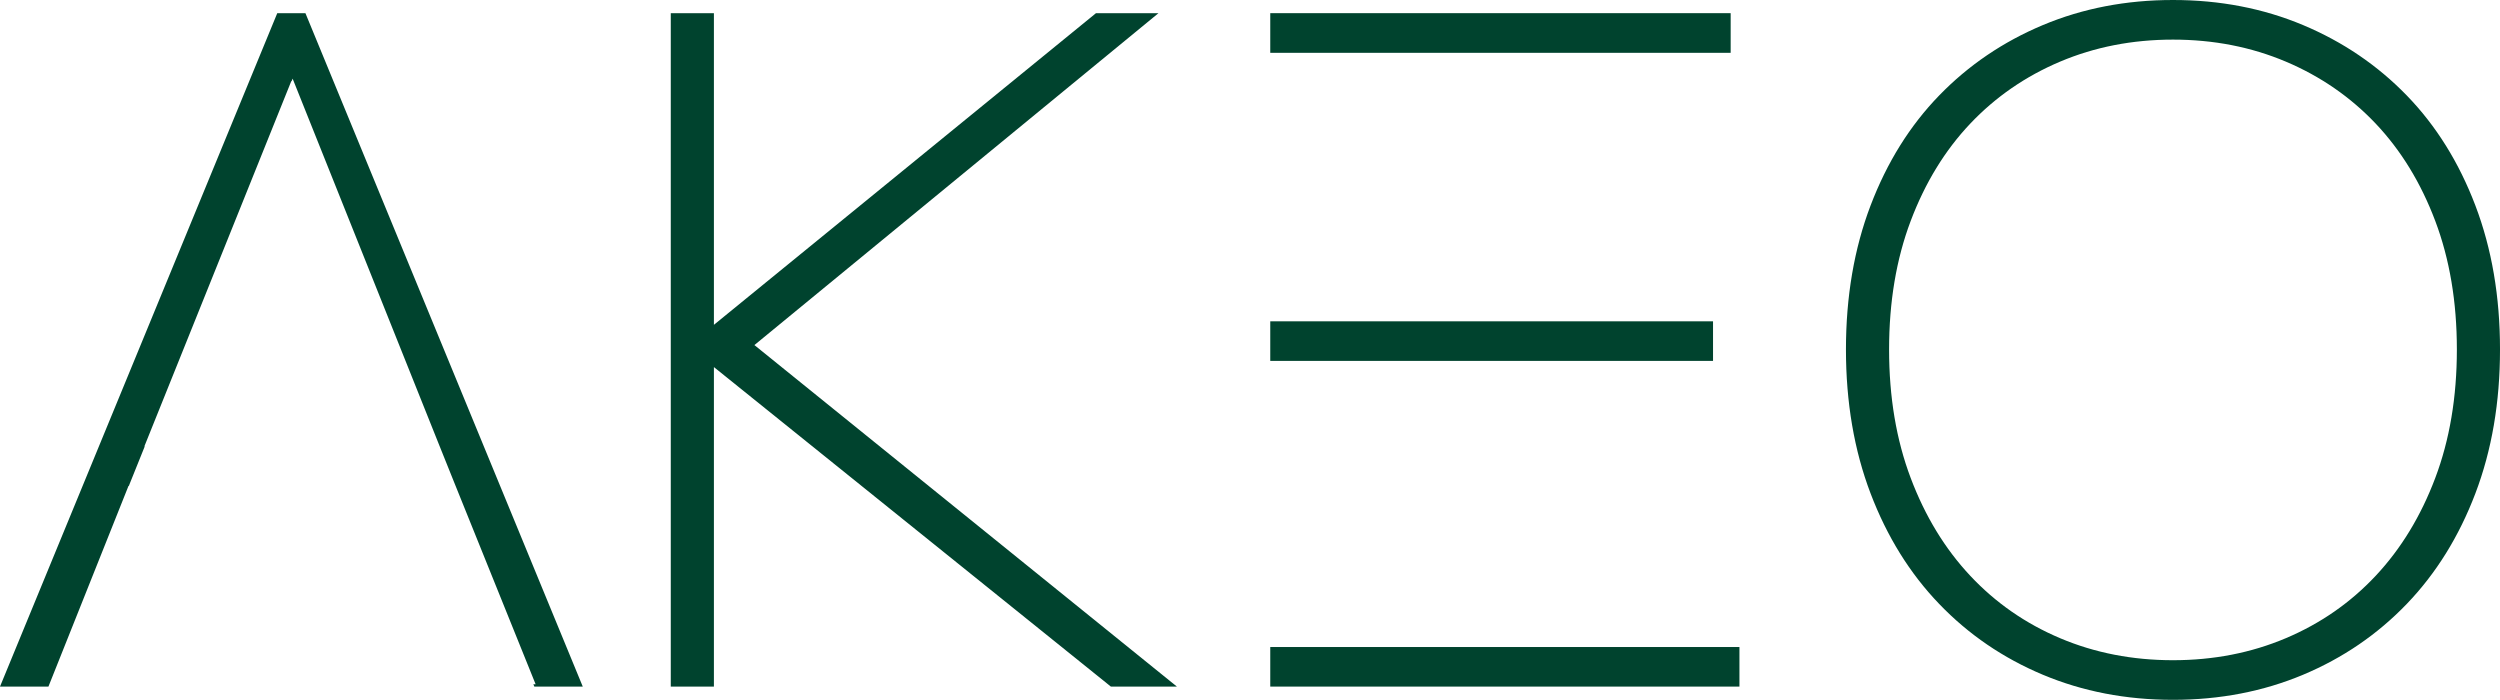
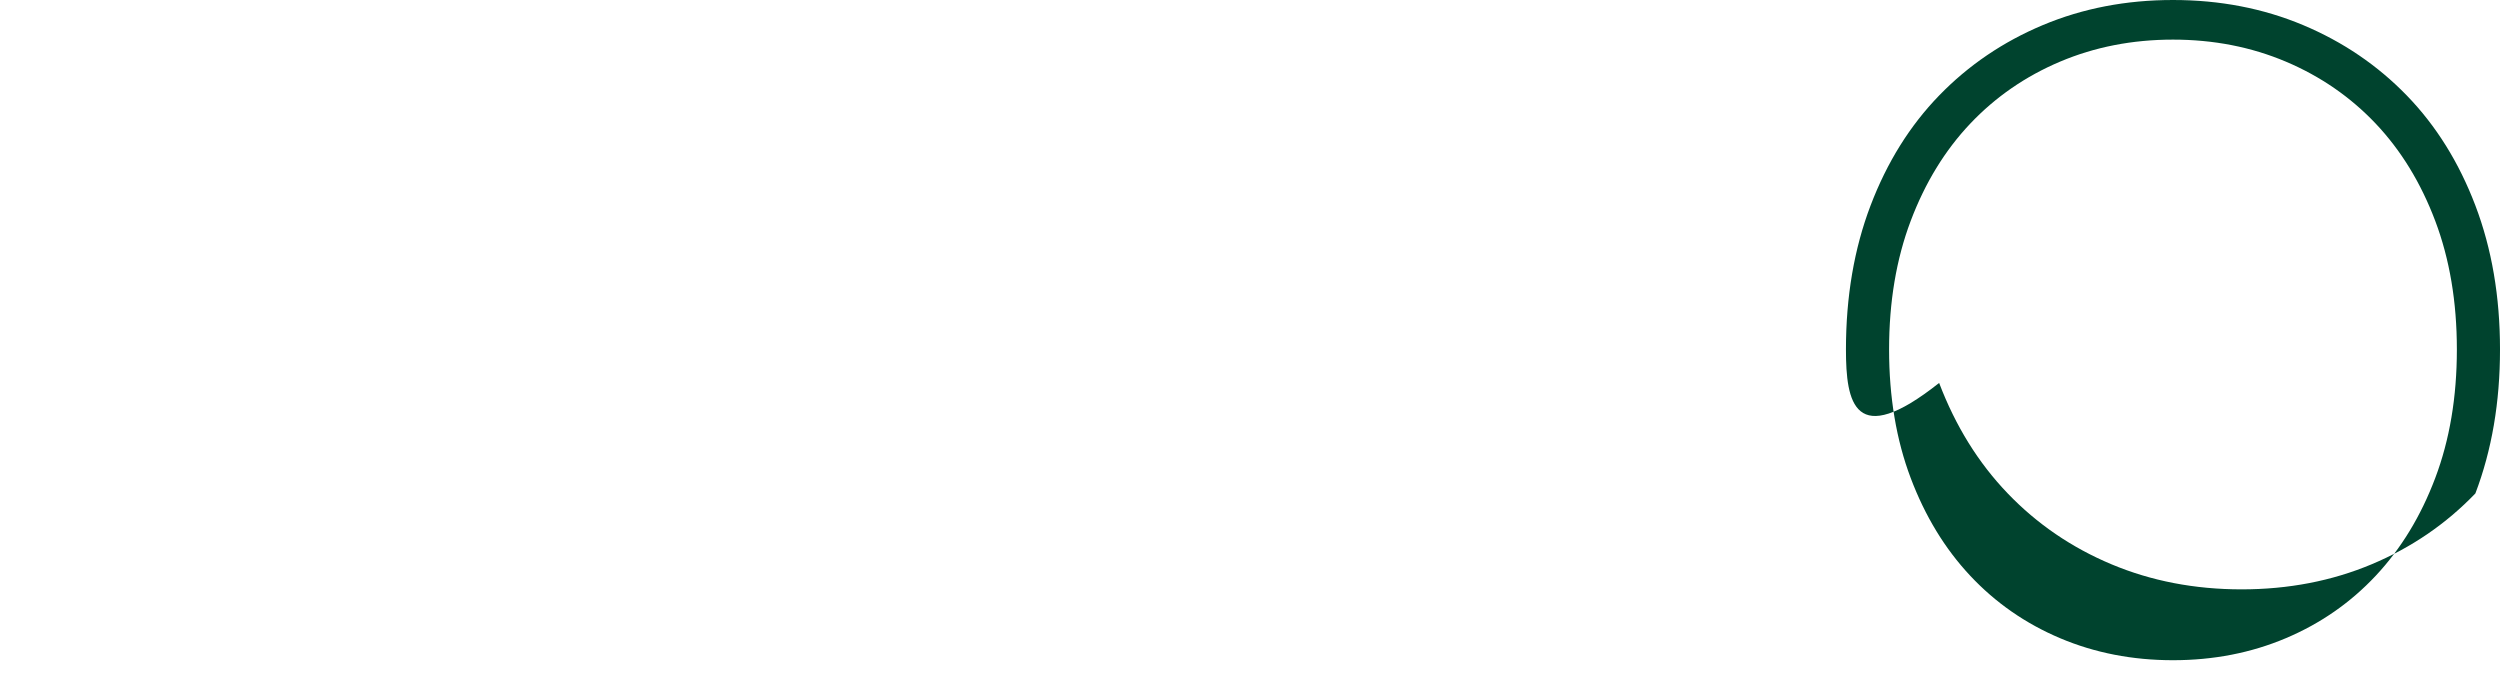
<svg xmlns="http://www.w3.org/2000/svg" version="1.1" id="레이어_1" x="0px" y="0px" width="330.365px" height="92.479px" viewBox="0 0 330.365 92.479" enable-background="new 0 0 330.365 92.479" xml:space="preserve">
  <g>
-     <polygon fill="#00432E" points="36.64,1.74 0,90.73 6.4,90.73 16.98,64.213 17.03,64.213 17.15,63.9 19.13,58.98 19.08,58.98    38.5,10.701 38.52,10.762 38.67,10.393 57.98,58.672 60.08,63.9 70.78,90.422 70.48,90.422 70.61,90.73 77.01,90.73 40.36,1.74     " />
-     <polygon fill="#00432E" points="88.64,1.744 94.34,1.744 94.34,42.924 144.825,1.744 153.083,1.744 99.691,45.6 155.527,90.734    146.803,90.734 94.34,48.508 94.34,90.734 88.64,90.734  " />
-     <path fill="#00432E" d="M167.86,6.98h60.84V1.74h-60.84V6.98z M167.86,90.73h62v-5.229h-62V90.73z M226.37,42.461h-58.51v5.23   h58.51V42.461z" />
-     <path fill="#00432E" d="M243.935,46.182c0-6.98,1.083-13.32,3.252-19.02c2.168-5.699,5.189-10.547,9.062-14.541   c3.871-3.992,8.441-7.096,13.708-9.307C275.223,1.105,280.954,0,287.15,0c6.194,0,11.925,1.105,17.192,3.314   c5.266,2.211,9.835,5.314,13.708,9.307c3.872,3.994,6.894,8.842,9.062,14.541s3.254,12.039,3.254,19.02s-1.086,13.318-3.254,19.02   c-2.168,5.699-5.189,10.566-9.062,14.598c-3.873,4.033-8.442,7.154-13.708,9.365c-5.267,2.209-10.998,3.314-17.192,3.314   c-6.196,0-11.927-1.105-17.193-3.314c-5.267-2.211-9.837-5.332-13.708-9.365c-3.873-4.031-6.894-8.898-9.062-14.598   C245.018,59.5,243.935,53.162,243.935,46.182 M249.635,46.182c0,6.281,0.951,11.943,2.854,16.982   c1.902,5.043,4.523,9.348,7.864,12.914c3.339,3.566,7.299,6.32,11.884,8.258c4.582,1.939,9.553,2.908,14.913,2.908   c5.358,0,10.329-0.969,14.913-2.908c4.582-1.938,8.543-4.691,11.885-8.258c3.338-3.566,5.959-7.871,7.861-12.914   c1.904-5.039,2.856-10.701,2.856-16.982c0-6.283-0.952-11.941-2.856-16.984c-1.902-5.039-4.523-9.324-7.861-12.854   c-3.342-3.527-7.303-6.262-11.885-8.201c-4.584-1.938-9.555-2.908-14.913-2.908c-5.36,0-10.331,0.971-14.913,2.908   c-4.585,1.939-8.545,4.674-11.884,8.201c-3.341,3.529-5.962,7.814-7.864,12.854C250.586,34.24,249.635,39.898,249.635,46.182" />
+     <path fill="#00432E" d="M243.935,46.182c0-6.98,1.083-13.32,3.252-19.02c2.168-5.699,5.189-10.547,9.062-14.541   c3.871-3.992,8.441-7.096,13.708-9.307C275.223,1.105,280.954,0,287.15,0c6.194,0,11.925,1.105,17.192,3.314   c5.266,2.211,9.835,5.314,13.708,9.307c3.872,3.994,6.894,8.842,9.062,14.541s3.254,12.039,3.254,19.02s-1.086,13.318-3.254,19.02   c-3.873,4.033-8.442,7.154-13.708,9.365c-5.267,2.209-10.998,3.314-17.192,3.314   c-6.196,0-11.927-1.105-17.193-3.314c-5.267-2.211-9.837-5.332-13.708-9.365c-3.873-4.031-6.894-8.898-9.062-14.598   C245.018,59.5,243.935,53.162,243.935,46.182 M249.635,46.182c0,6.281,0.951,11.943,2.854,16.982   c1.902,5.043,4.523,9.348,7.864,12.914c3.339,3.566,7.299,6.32,11.884,8.258c4.582,1.939,9.553,2.908,14.913,2.908   c5.358,0,10.329-0.969,14.913-2.908c4.582-1.938,8.543-4.691,11.885-8.258c3.338-3.566,5.959-7.871,7.861-12.914   c1.904-5.039,2.856-10.701,2.856-16.982c0-6.283-0.952-11.941-2.856-16.984c-1.902-5.039-4.523-9.324-7.861-12.854   c-3.342-3.527-7.303-6.262-11.885-8.201c-4.584-1.938-9.555-2.908-14.913-2.908c-5.36,0-10.331,0.971-14.913,2.908   c-4.585,1.939-8.545,4.674-11.884,8.201c-3.341,3.529-5.962,7.814-7.864,12.854C250.586,34.24,249.635,39.898,249.635,46.182" />
  </g>
</svg>